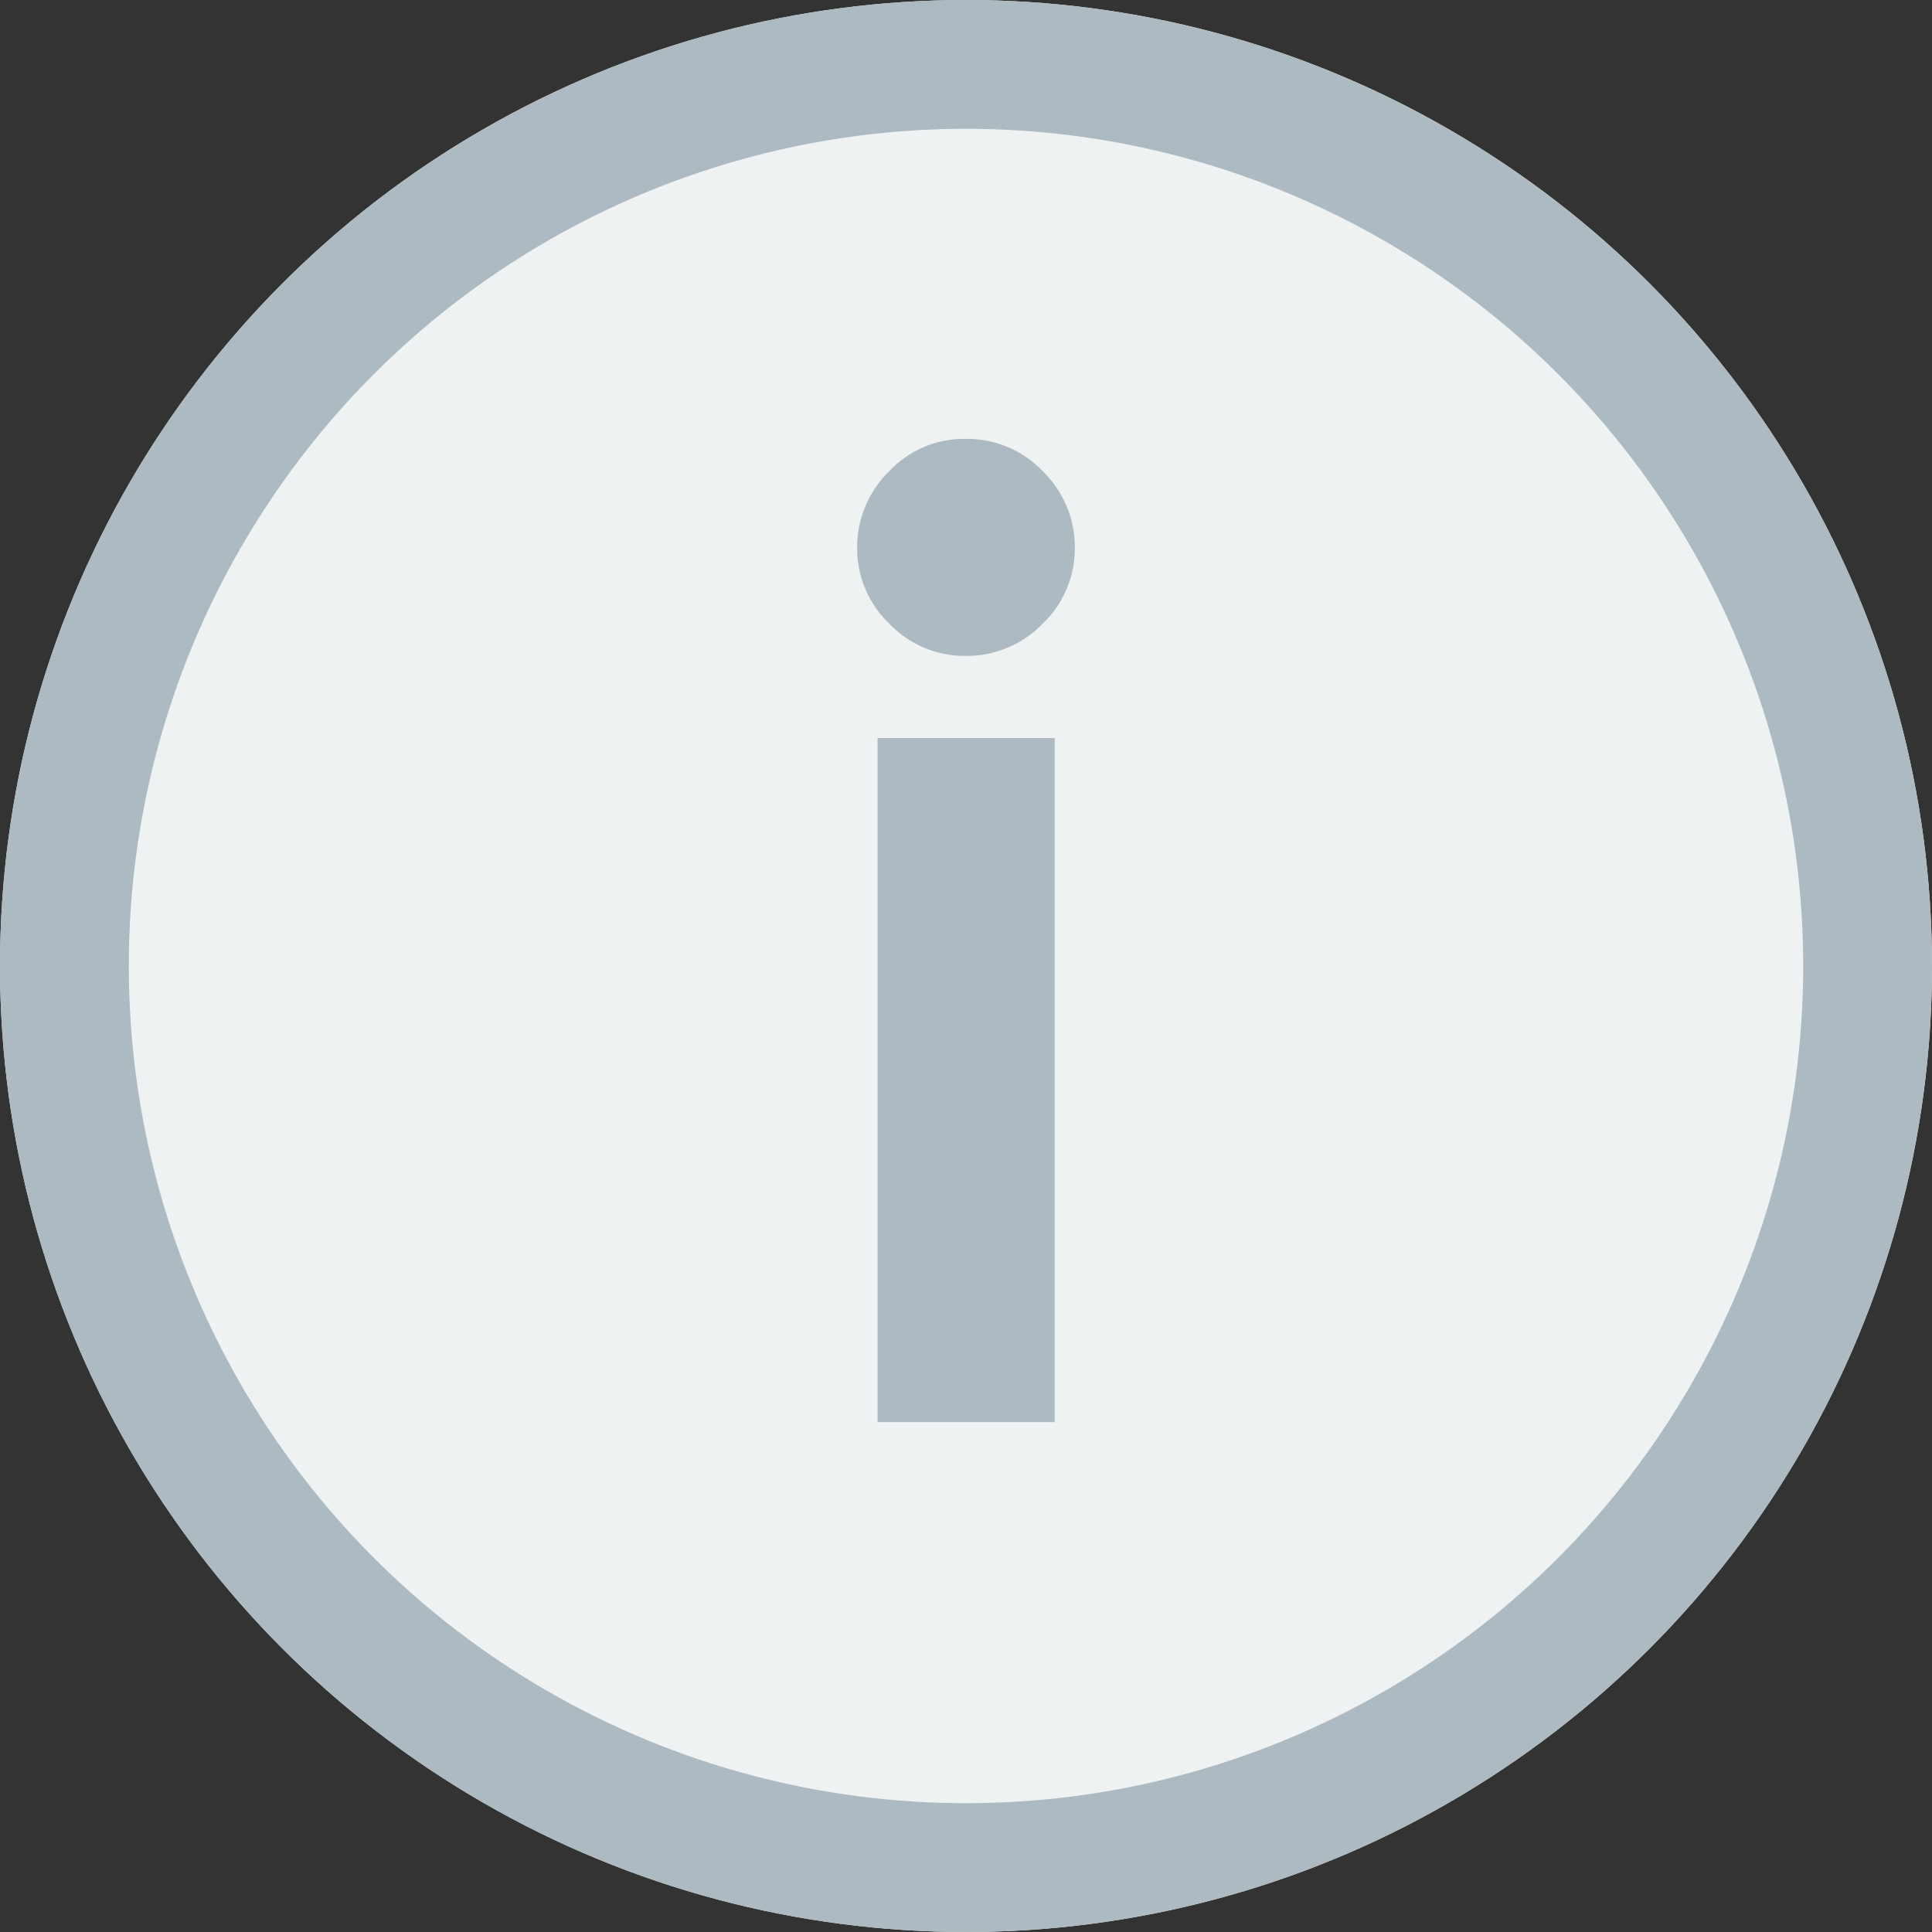
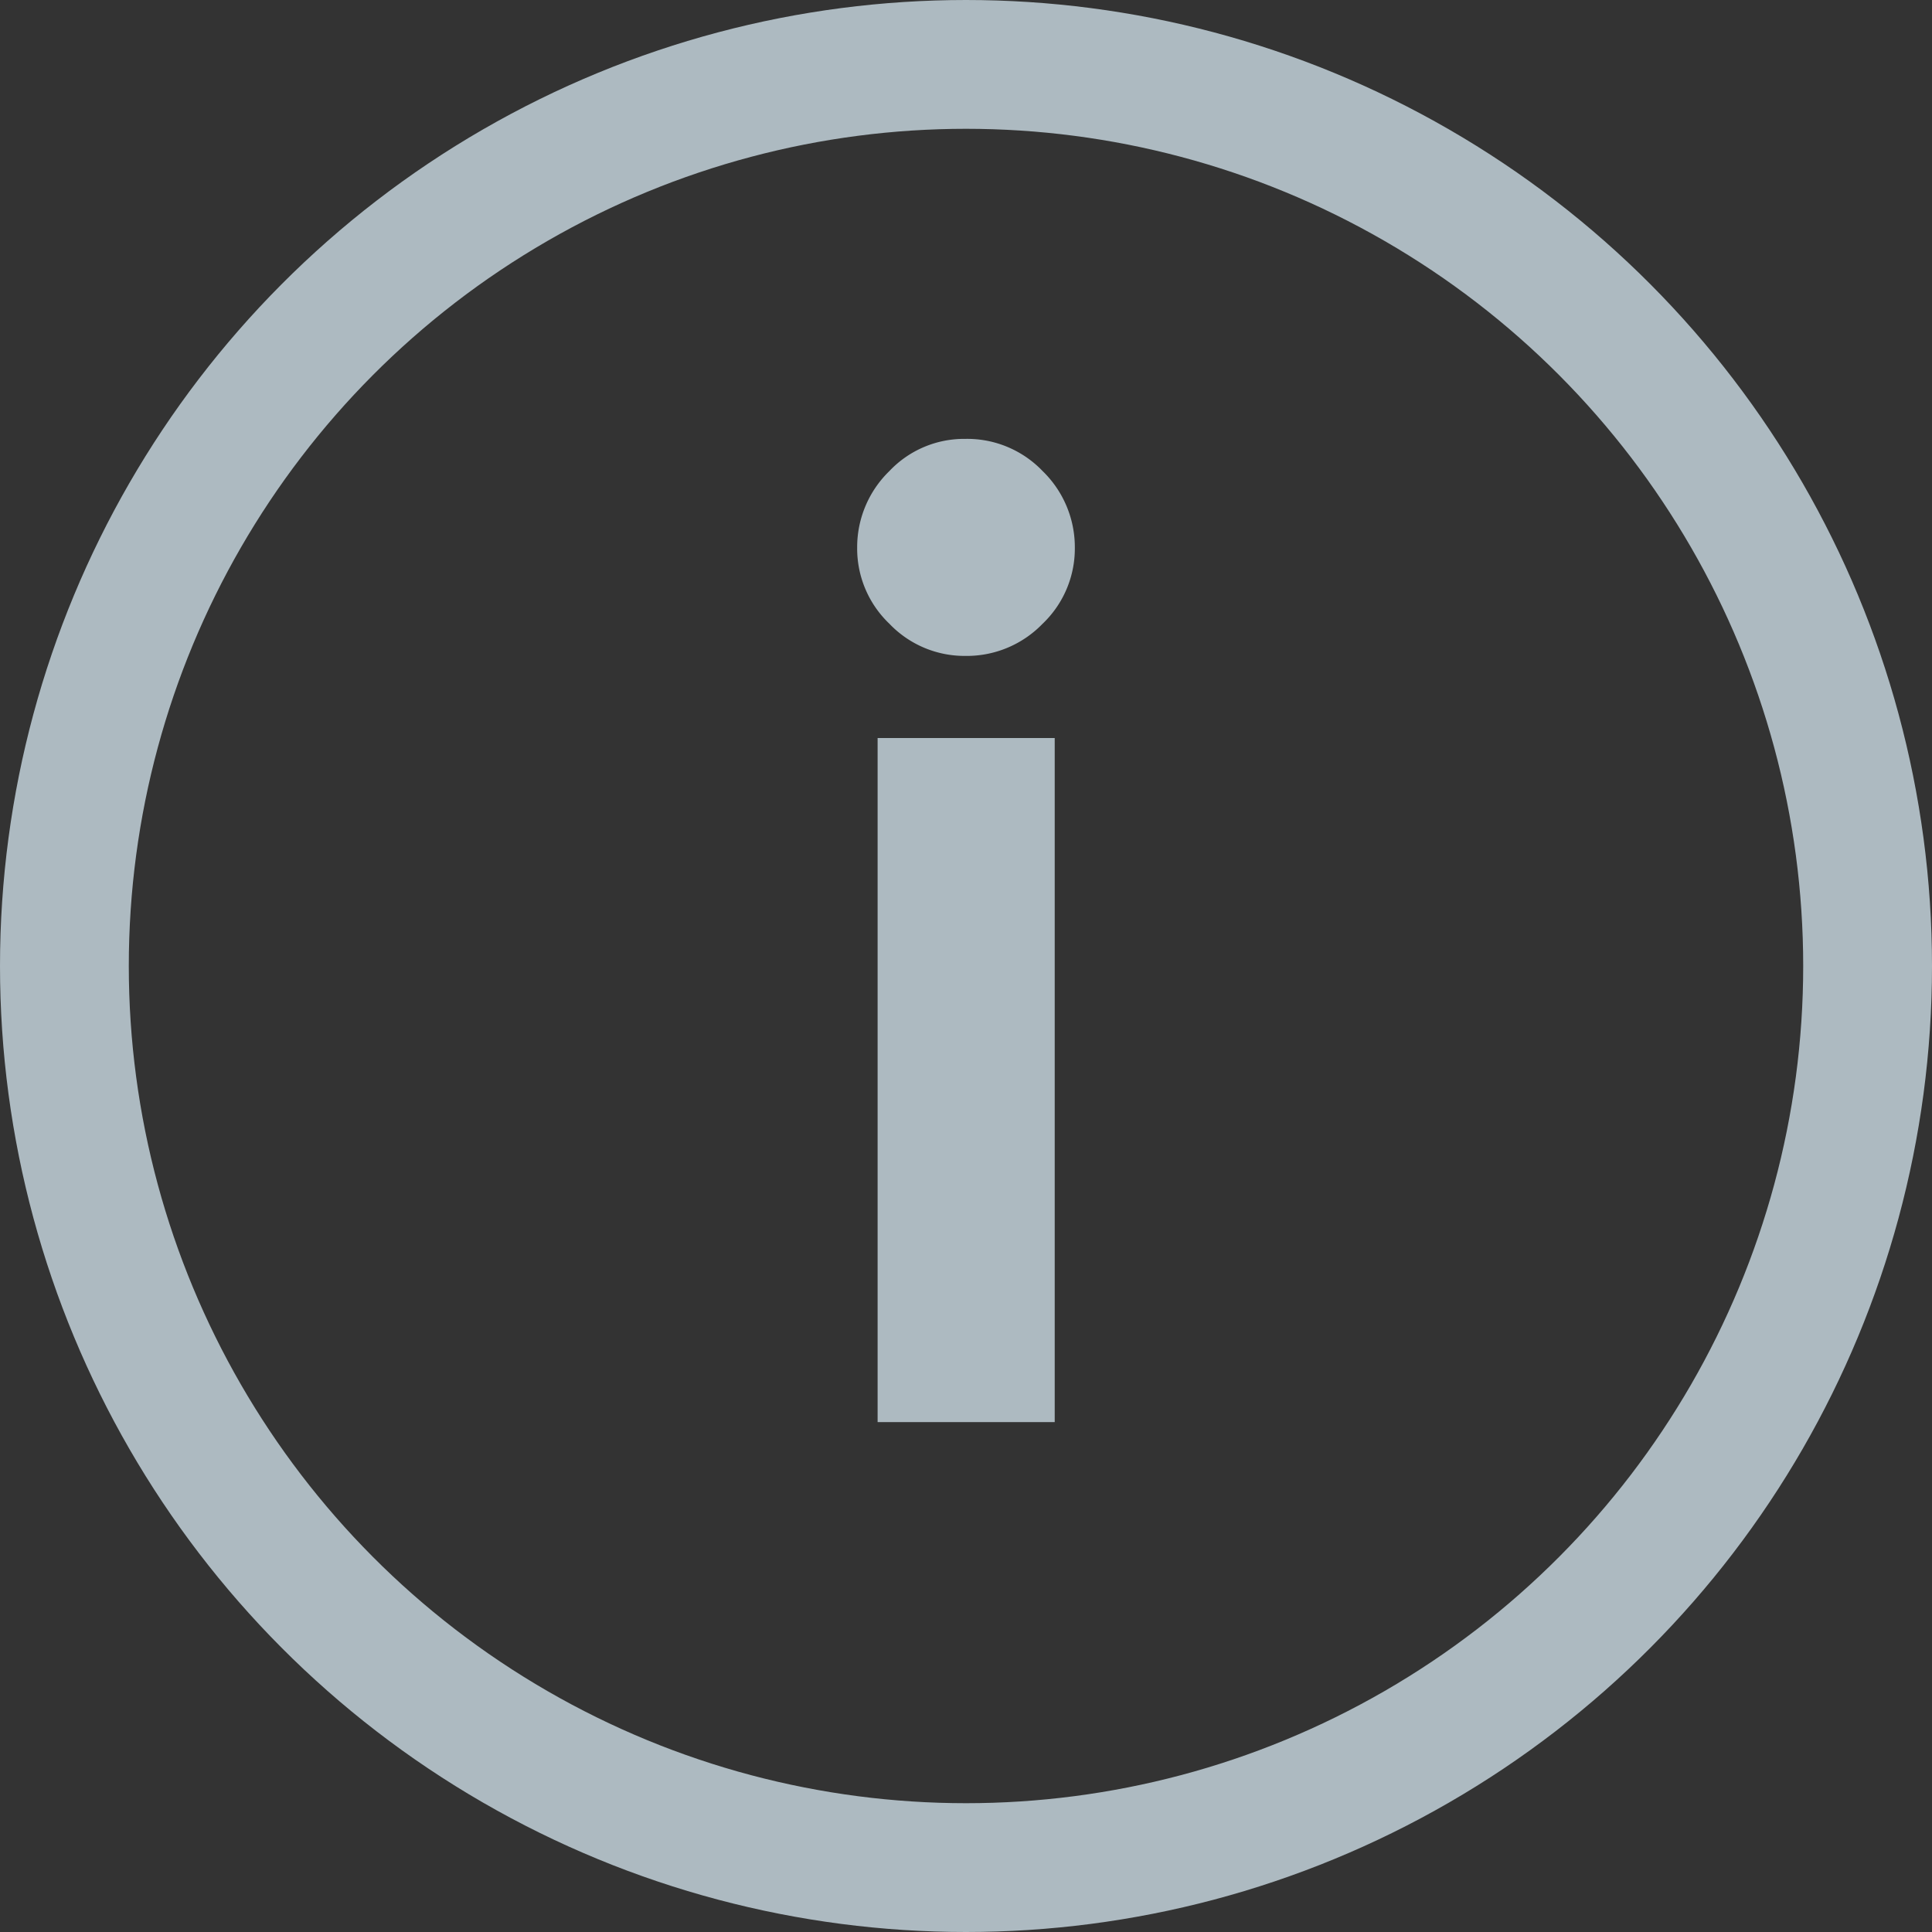
<svg xmlns="http://www.w3.org/2000/svg" width="12" height="12" viewBox="0 0 12 12">
  <rect x="0" y="0" width="12" height="12" fill="#333333" stroke="none" />
  <g id="Group_19508" data-name="Group 19508" transform="translate(-521 -191)">
    <g id="Ellipse_275" data-name="Ellipse 275" transform="translate(521 191)" fill="#eff2f3" stroke="#adbac1" stroke-width="0.8">
-       <circle cx="6" cy="6" r="6" stroke="none" />
      <circle cx="6" cy="6" r="5.6" fill="none" />
    </g>
    <path id="Path_34345" data-name="Path 34345" d="M1.2-7.277a.645.645,0,0,1-.472-.2.645.645,0,0,1-.2-.472.659.659,0,0,1,.2-.476.638.638,0,0,1,.472-.2.648.648,0,0,1,.48.2.659.659,0,0,1,.2.476.645.645,0,0,1-.2.472A.655.655,0,0,1,1.2-7.277ZM.655-2.518V-6.767h1.1v4.249Z" transform="translate(525.796 202.351)" fill="#adbac1" />
  </g>
</svg>